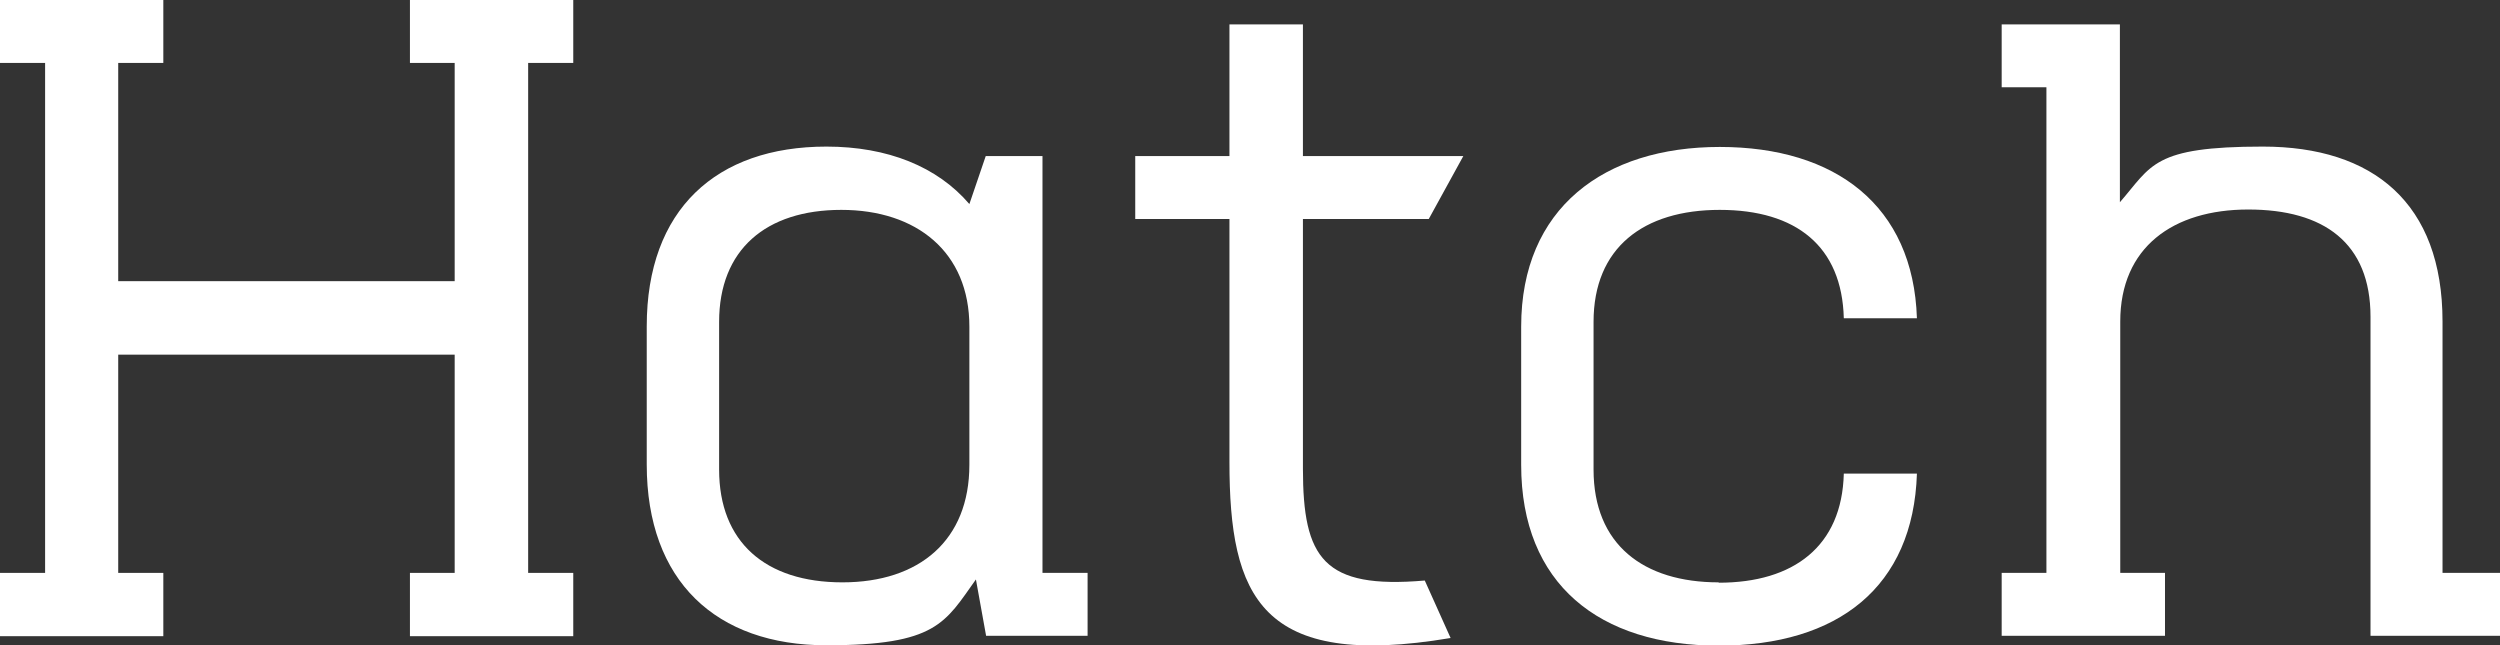
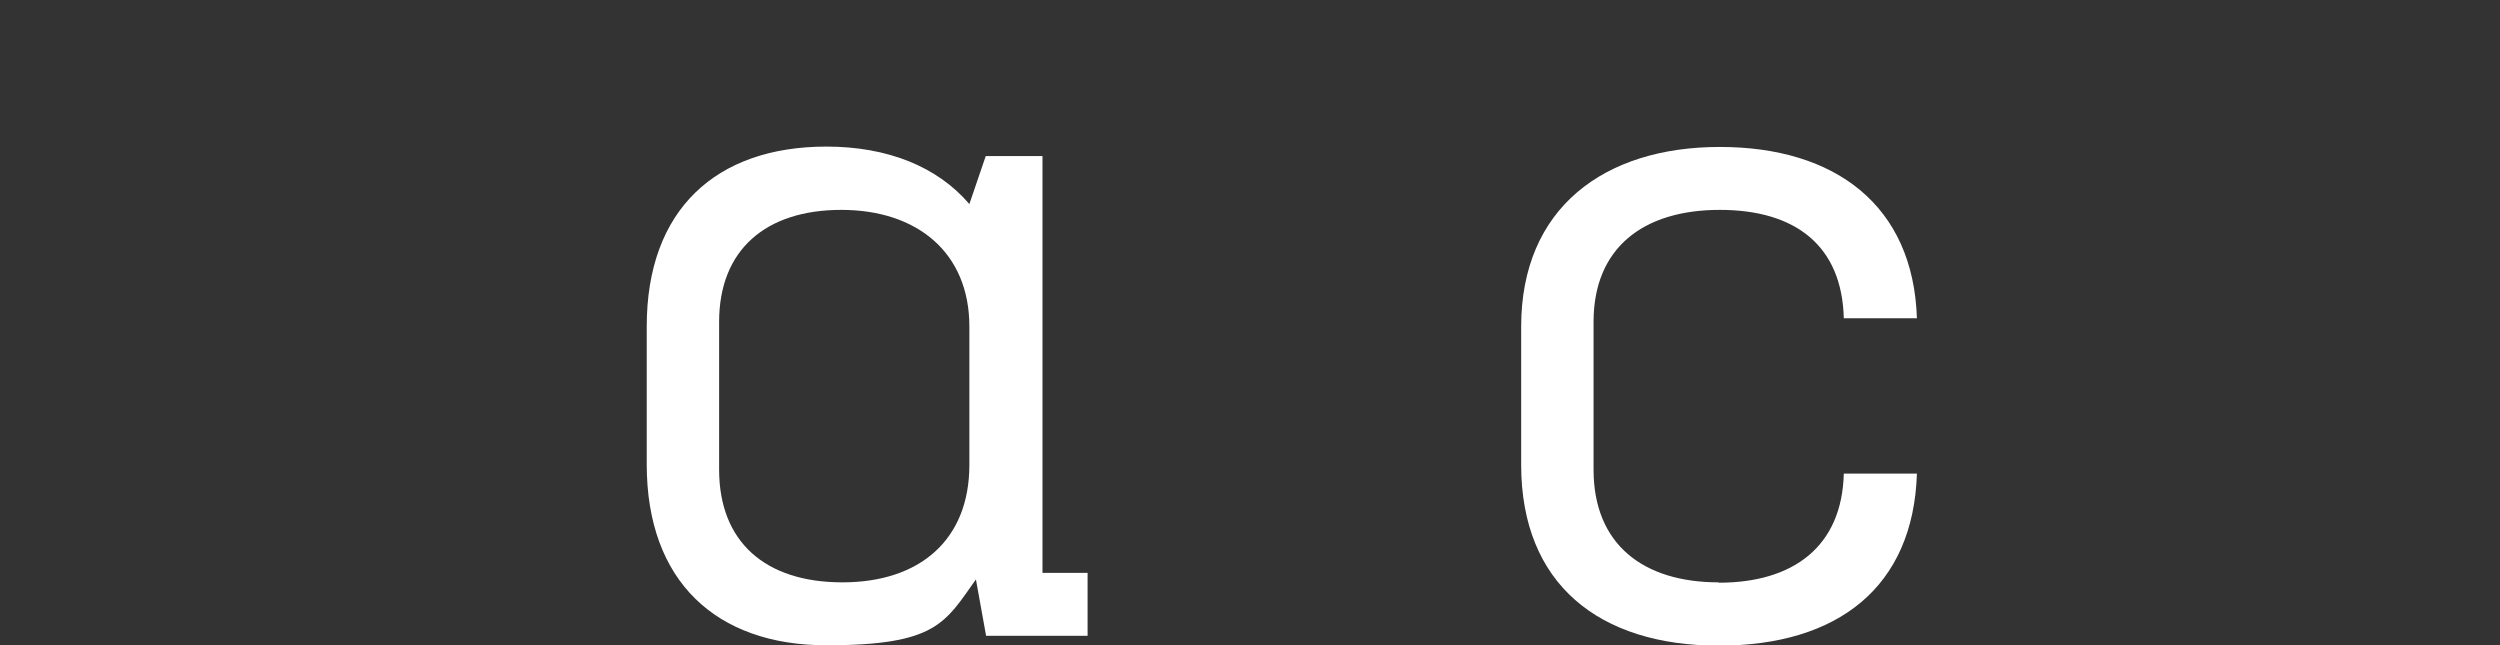
<svg xmlns="http://www.w3.org/2000/svg" viewBox="0 0 687.3 177.4" version="1.1" id="Layer_2">
  <rect x="0" y="0" width="687.3" height="177.4" fill="#333333" stroke="none" />
  <defs>
    <style>
      .st0 {
        fill: #fff;
      }
    </style>
  </defs>
  <g id="Layer_1-2">
    <g>
      <path d="M286.6,42.9h-15.6l-4.5,13.2c-8.8-10.3-22.5-15.8-39.3-15.8-30.3,0-49.4,17.3-49.4,49.4v38c0,32.1,19.1,49.7,49.4,49.7s32.6-6.2,41.1-18.1l2.8,15.5h27.9v-17.3h-12.4V42.9h0ZM266.5,127.8c0,20.7-13.7,32.3-34.9,32.3s-33.9-11.1-33.9-31v-40.6c0-19.9,12.9-30.8,33.6-30.8s35.2,11.6,35.2,32.1v38h0Z" class="st0" />
-       <path d="M671.5,157.5v-69.1c0-32.6-19.1-48.1-49.4-48.1s-30.5,5.2-39.3,15.3V6.7h-32.5v17.3h12.3v133.5h-12.3v17.3h44.9v-17.3h-12.3v-69.1c0-20.4,14.5-30.8,35.2-30.8s33.6,9.1,33.6,29.5v87.7h35.7v-17.3h-15.8Z" class="st0" />
-       <path d="M392.8,60.2l9.5-17.3h-44.1V6.7h-20.2v36.2h-25.9v17.3h25.9v66.8c0,37,8.5,57.2,60.8,48.4l-7.1-15.8c-27.9,2.4-33.5-6.1-33.5-30.8V60.2h34.6Z" class="st0" />
      <path d="M472.5,160.1c-20.7,0-34.4-10.4-34.4-31v-40.6c0-20.4,13.7-30.8,34.7-30.8s33.6,10,34.1,29.8h20.1c-1-31-22.4-47.1-54.2-47.1s-54.6,16.8-54.6,49.4v38c0,32.8,21.5,49.7,54.3,49.7s53.5-16.1,54.5-47.3h-20.1c-.5,20-13.8,30-34.4,30h0Z" class="st0" />
-       <polygon points="145.2 17.3 157.6 17.3 157.6 0 112.7 0 112.7 17.3 125 17.3 125 77.3 32.5 77.3 32.5 17.3 44.9 17.3 44.9 0 0 0 0 17.3 12.4 17.3 12.4 157.5 0 157.5 0 174.9 44.9 174.9 44.9 157.5 32.5 157.5 32.5 97.5 125 97.5 125 157.5 112.7 157.5 112.7 174.9 157.6 174.9 157.6 157.5 145.2 157.5 145.2 17.3" class="st0" />
    </g>
  </g>
</svg>